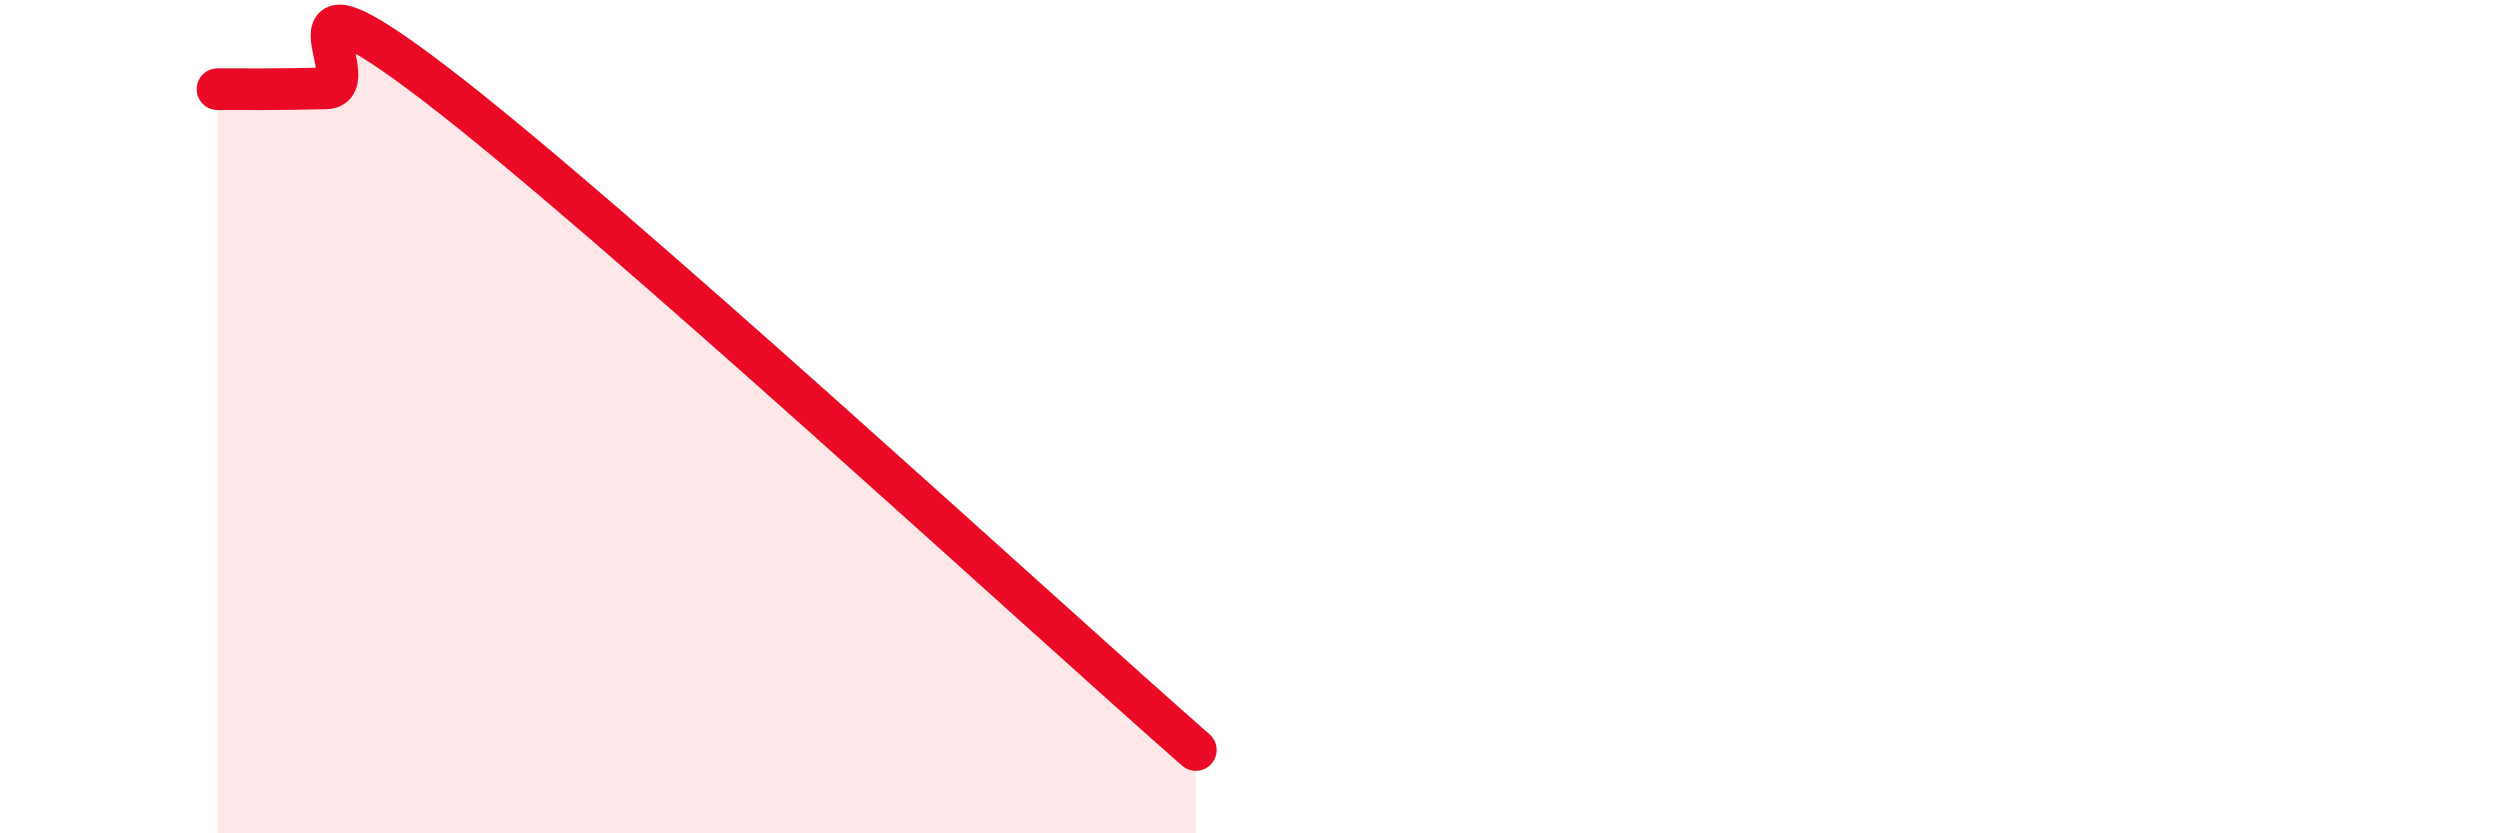
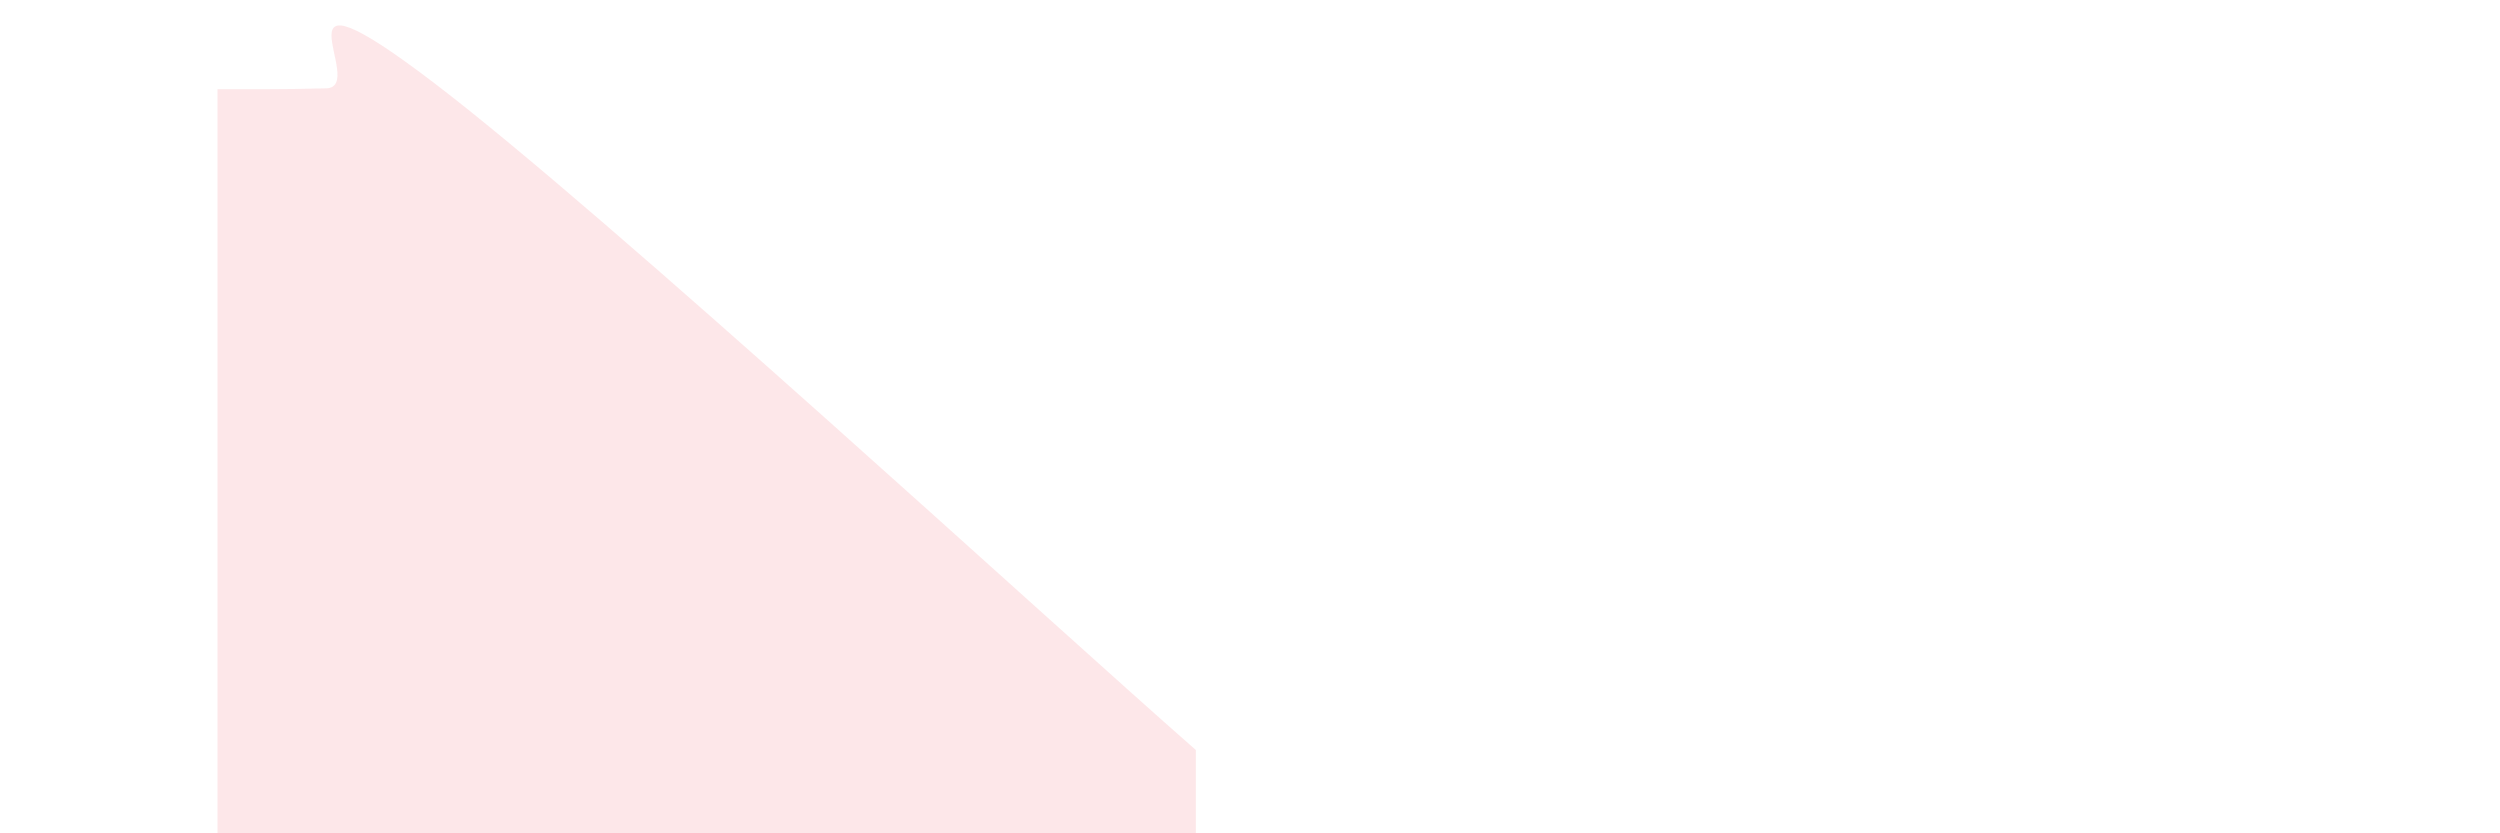
<svg xmlns="http://www.w3.org/2000/svg" width="60" height="20" viewBox="0 0 60 20">
  <path d="M 5.22,2.14 C 5.74,2.14 6.79,2.15 7.83,2.12 C 8.87,2.09 6.26,-1.18 10.43,2 C 14.6,5.18 25.05,14.8 28.7,18L28.7 20L5.22 20Z" fill="#EB0A25" opacity="0.1" stroke-linecap="round" stroke-linejoin="round" />
-   <path d="M 5.22,2.14 C 5.74,2.14 6.79,2.15 7.83,2.12 C 8.87,2.09 6.26,-1.18 10.43,2 C 14.6,5.18 25.05,14.8 28.7,18" stroke="#EB0A25" stroke-width="1" fill="none" stroke-linecap="round" stroke-linejoin="round" />
</svg>